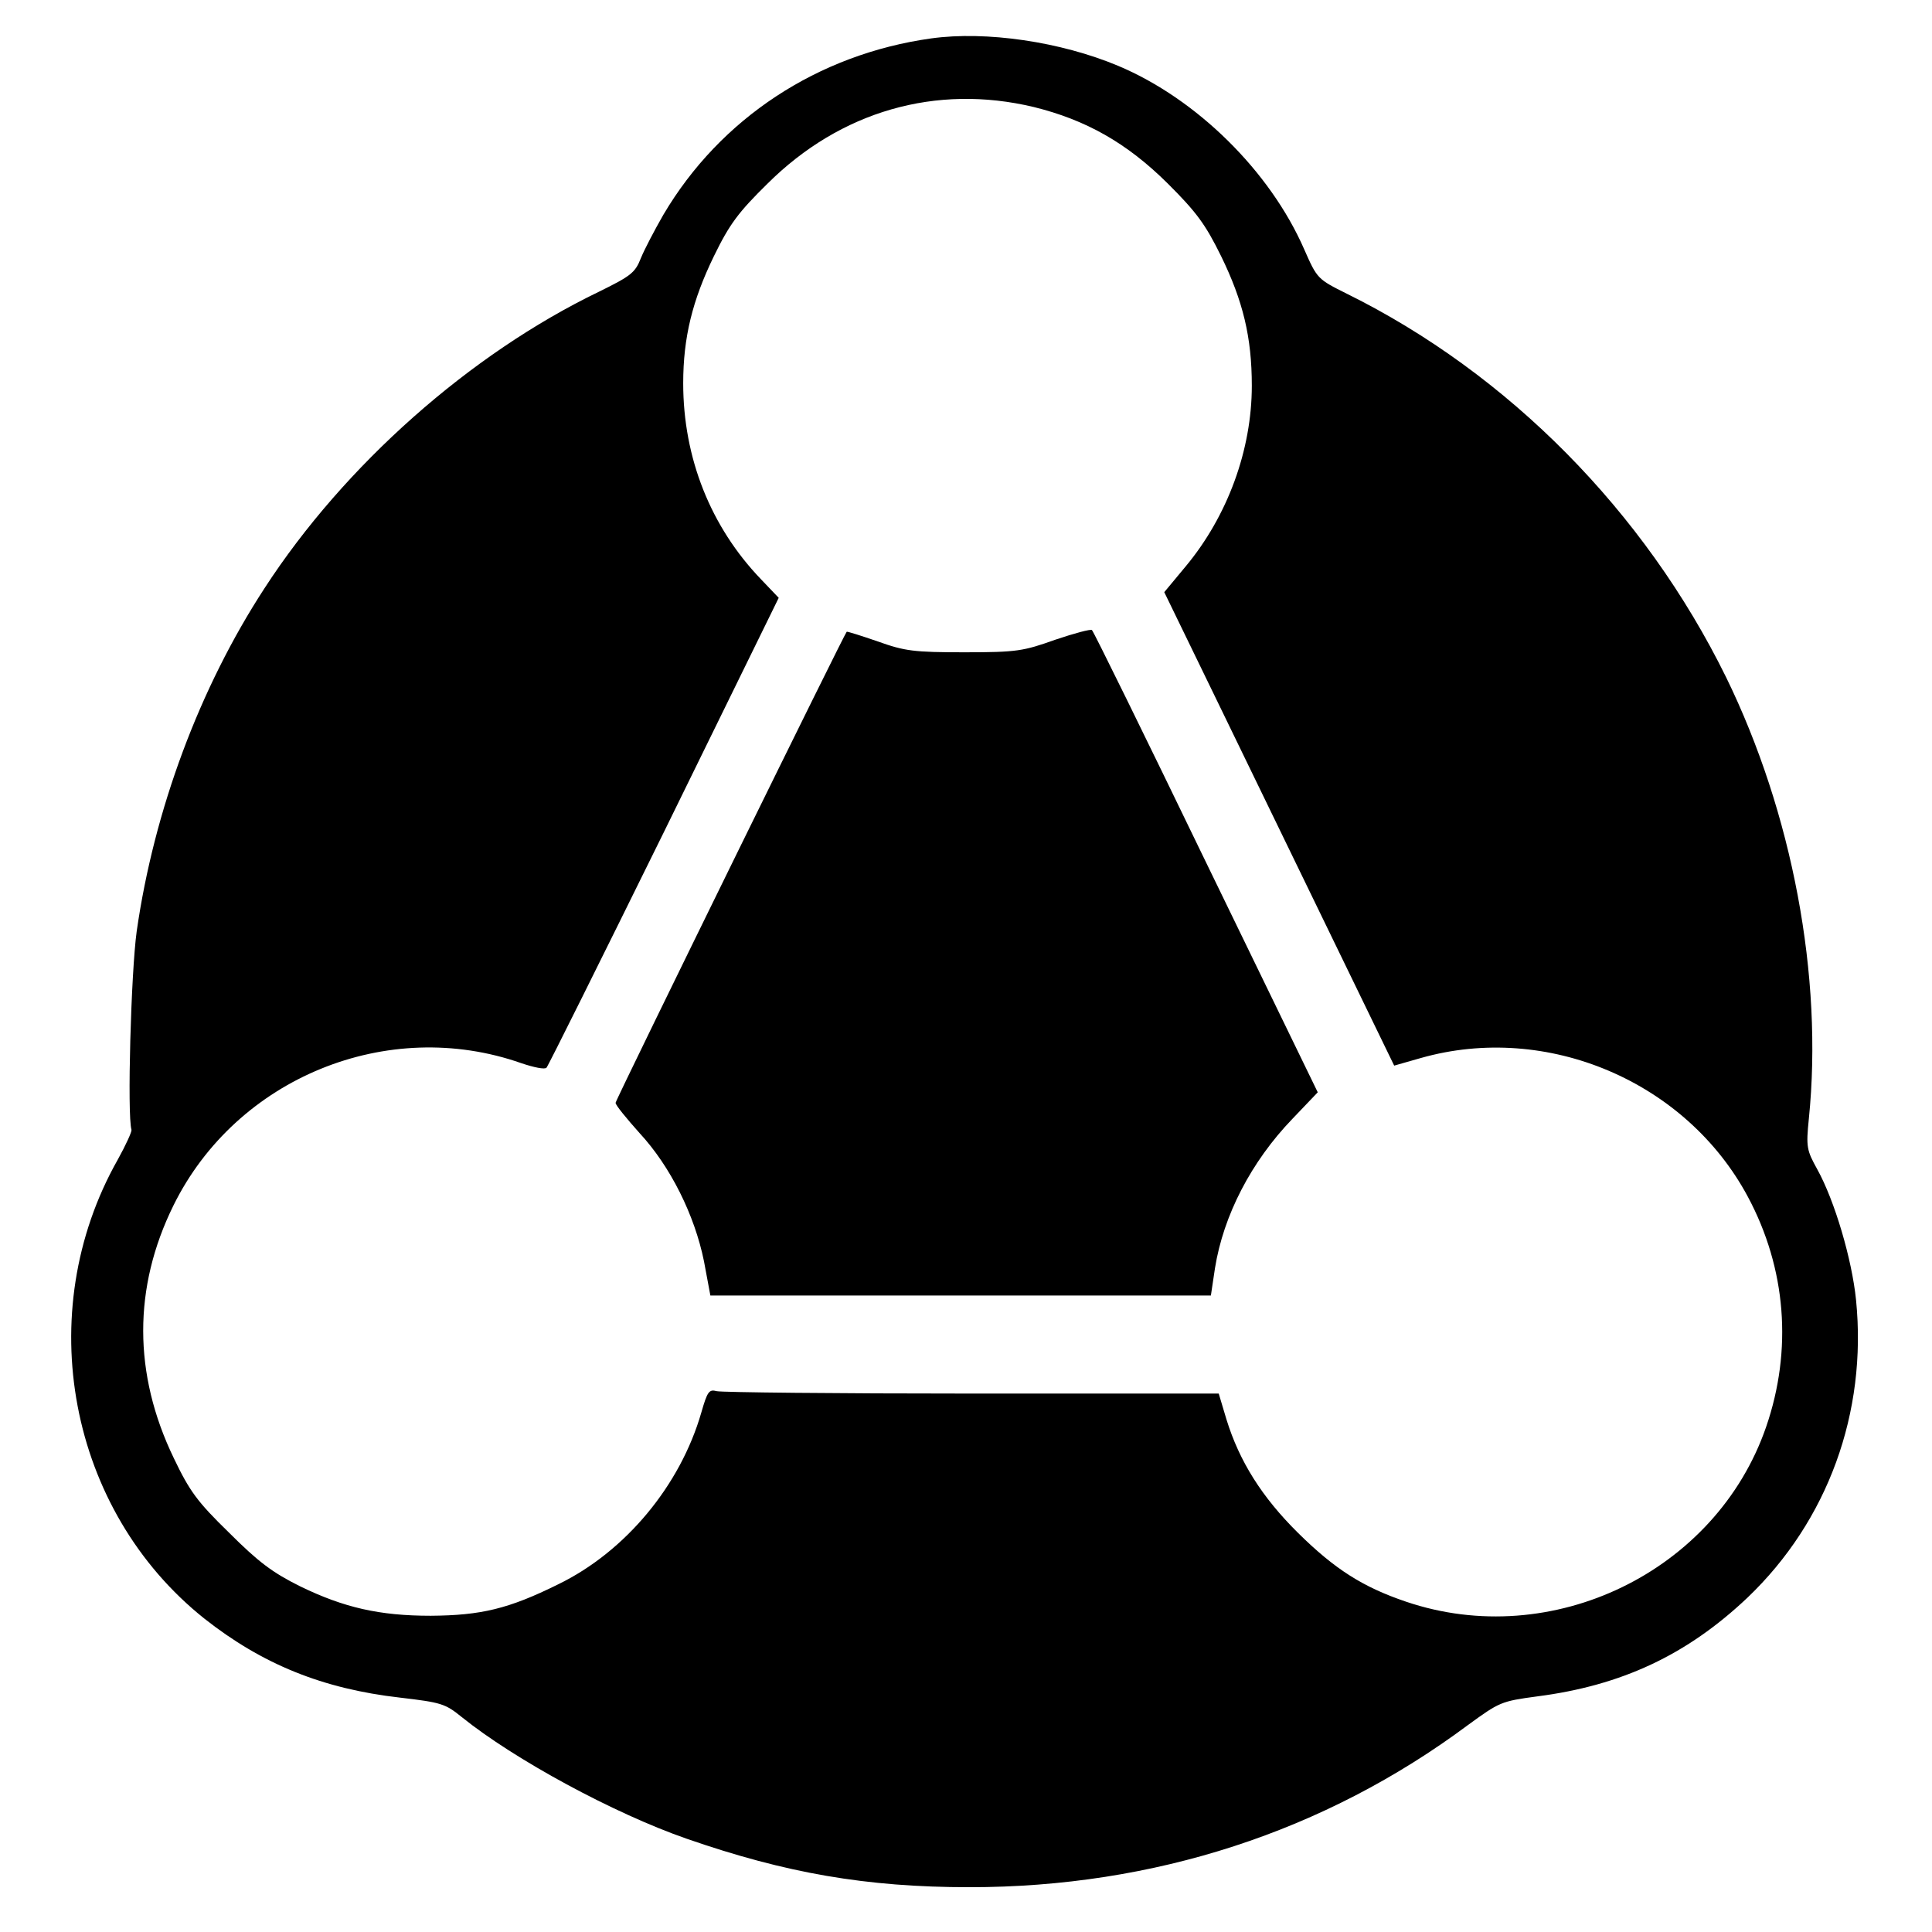
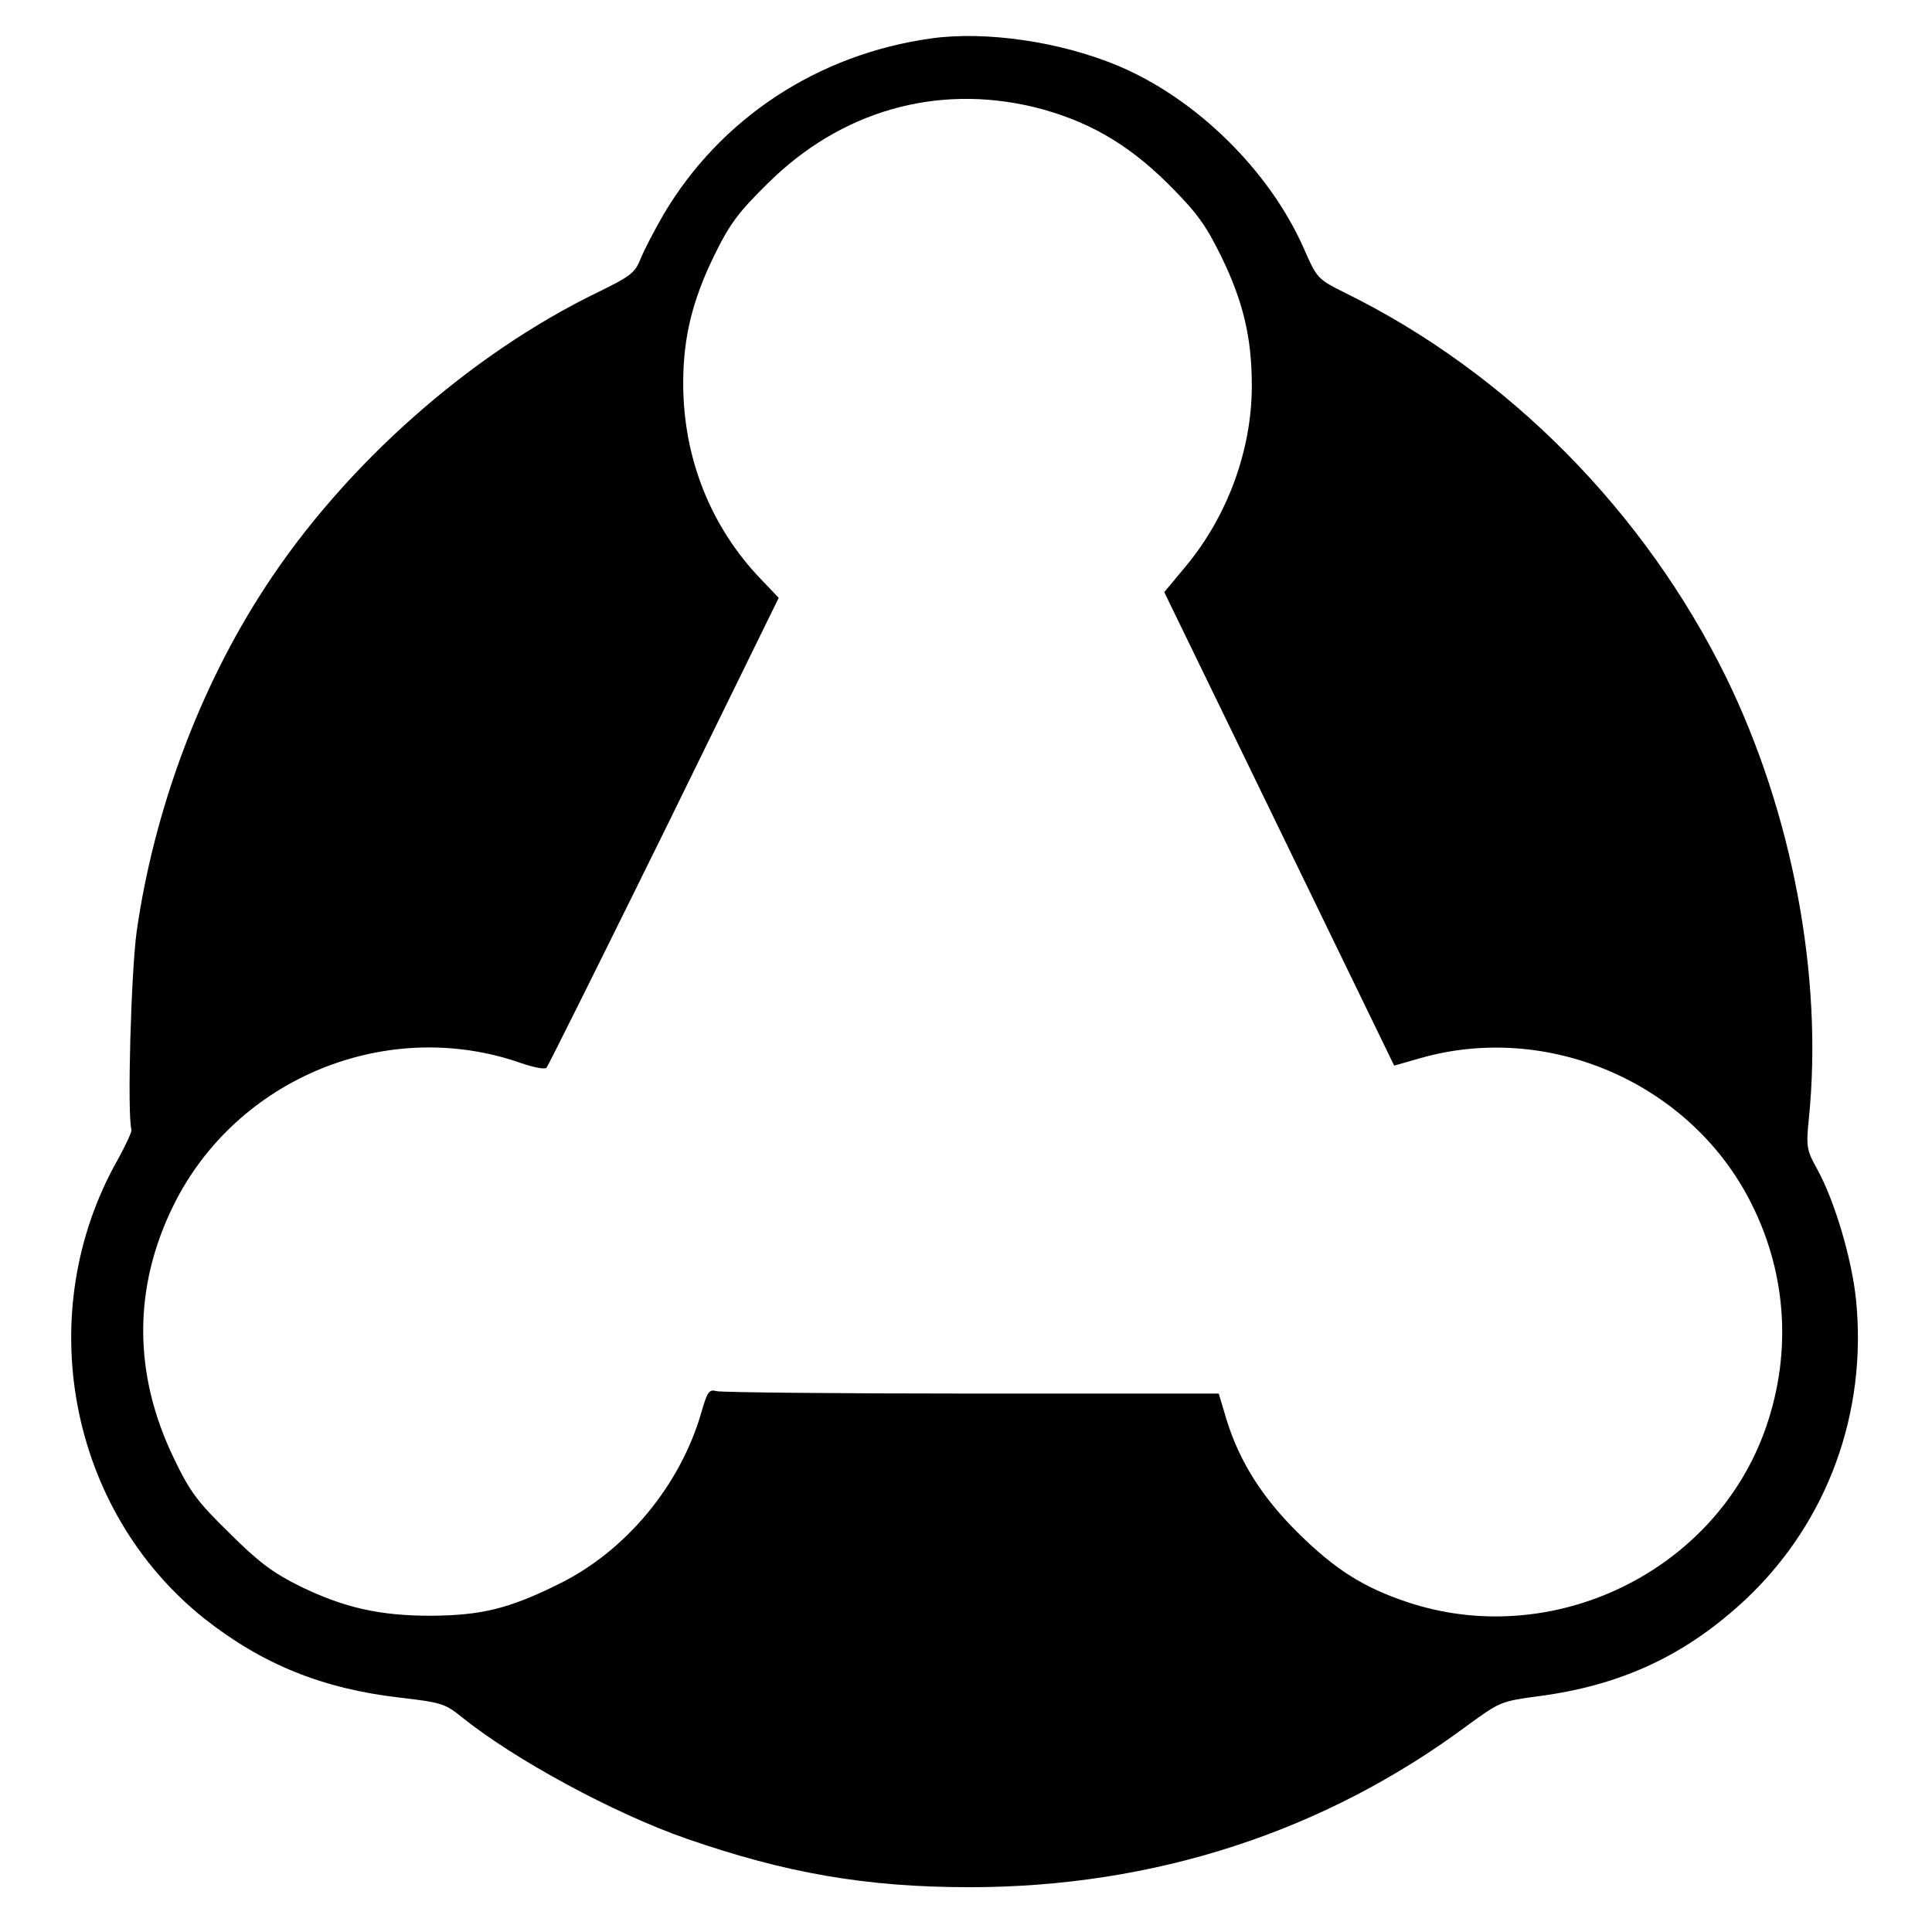
- <svg xmlns="http://www.w3.org/2000/svg" xmlns:ns1="https://boxy-svg.com" viewBox="0 0 16 16">
-   <path d="M 8.739 5.298 C 8.475 5.392 8.422 5.402 7.988 5.402 C 7.567 5.402 7.493 5.392 7.269 5.312 C 7.133 5.265 7.016 5.228 7.012 5.232 C 7.001 5.243 6.574 6.108 6.125 7.022 C 5.625 8.041 5.098 9.12 5.098 9.133 C 5.098 9.153 5.189 9.263 5.296 9.383 C 5.553 9.66 5.753 10.065 5.83 10.445 L 5.883 10.729 L 7.954 10.729 L 10.028 10.729 L 10.062 10.502 C 10.132 10.065 10.362 9.62 10.703 9.266 L 10.913 9.046 L 9.988 7.142 C 9.481 6.093 9.056 5.228 9.043 5.218 C 9.033 5.208 8.896 5.245 8.739 5.298 Z" ns1:origin="0.532 0.539" />
+ <svg xmlns="http://www.w3.org/2000/svg" viewBox="0 0 16 16">
  <path d="M 7.712 0.318 C 6.773 0.449 5.965 0.98 5.494 1.778 C 5.421 1.905 5.337 2.065 5.307 2.139 C 5.26 2.259 5.224 2.286 4.96 2.416 C 3.894 2.93 2.852 3.852 2.191 4.871 C 1.653 5.696 1.276 6.708 1.132 7.713 C 1.085 8.054 1.052 9.236 1.089 9.357 C 1.092 9.373 1.042 9.483 0.975 9.604 C 0.257 10.873 0.568 12.509 1.693 13.405 C 2.171 13.782 2.672 13.986 3.313 14.059 C 3.654 14.099 3.687 14.109 3.824 14.22 C 4.258 14.57 5.083 15.018 5.688 15.228 C 6.506 15.512 7.174 15.629 8.029 15.629 C 9.556 15.629 10.968 15.171 12.157 14.286 C 12.418 14.096 12.431 14.089 12.729 14.049 C 13.43 13.959 13.971 13.705 14.472 13.231 C 15.137 12.596 15.464 11.698 15.371 10.766 C 15.337 10.429 15.194 9.944 15.05 9.684 C 14.963 9.527 14.956 9.5 14.98 9.266 C 15.1 8.087 14.843 6.731 14.295 5.609 C 13.62 4.236 12.491 3.094 11.155 2.433 C 10.912 2.312 10.908 2.309 10.801 2.065 C 10.518 1.417 9.91 0.819 9.262 0.546 C 8.784 0.345 8.166 0.255 7.712 0.318 Z M 8.56 0.886 C 8.994 0.993 9.332 1.184 9.669 1.518 C 9.91 1.758 9.983 1.858 10.113 2.122 C 10.294 2.493 10.367 2.793 10.367 3.194 C 10.367 3.725 10.167 4.273 9.819 4.691 L 9.642 4.904 L 10.09 5.826 C 10.337 6.334 10.765 7.216 11.042 7.787 L 11.546 8.825 L 11.767 8.762 C 12.812 8.465 13.964 8.956 14.475 9.911 C 14.793 10.505 14.846 11.18 14.626 11.818 C 14.212 13.017 12.852 13.675 11.643 13.264 C 11.289 13.144 11.055 12.997 10.748 12.693 C 10.451 12.399 10.264 12.102 10.157 11.755 L 10.093 11.541 L 8.049 11.541 C 6.927 11.541 5.975 11.531 5.935 11.521 C 5.872 11.504 5.858 11.524 5.808 11.698 C 5.634 12.302 5.18 12.85 4.622 13.121 C 4.212 13.324 3.984 13.378 3.567 13.381 C 3.143 13.381 2.849 13.314 2.485 13.137 C 2.258 13.024 2.141 12.937 1.897 12.693 C 1.633 12.436 1.57 12.349 1.439 12.075 C 1.102 11.377 1.102 10.662 1.436 9.984 C 1.957 8.926 3.21 8.415 4.318 8.805 C 4.419 8.839 4.512 8.859 4.526 8.842 C 4.539 8.829 4.976 7.95 5.501 6.885 L 6.449 4.951 L 6.302 4.797 C 5.885 4.363 5.658 3.792 5.658 3.174 C 5.658 2.793 5.735 2.486 5.912 2.122 C 6.042 1.855 6.115 1.758 6.356 1.521 C 6.96 0.92 7.752 0.693 8.56 0.886 Z" />
</svg>